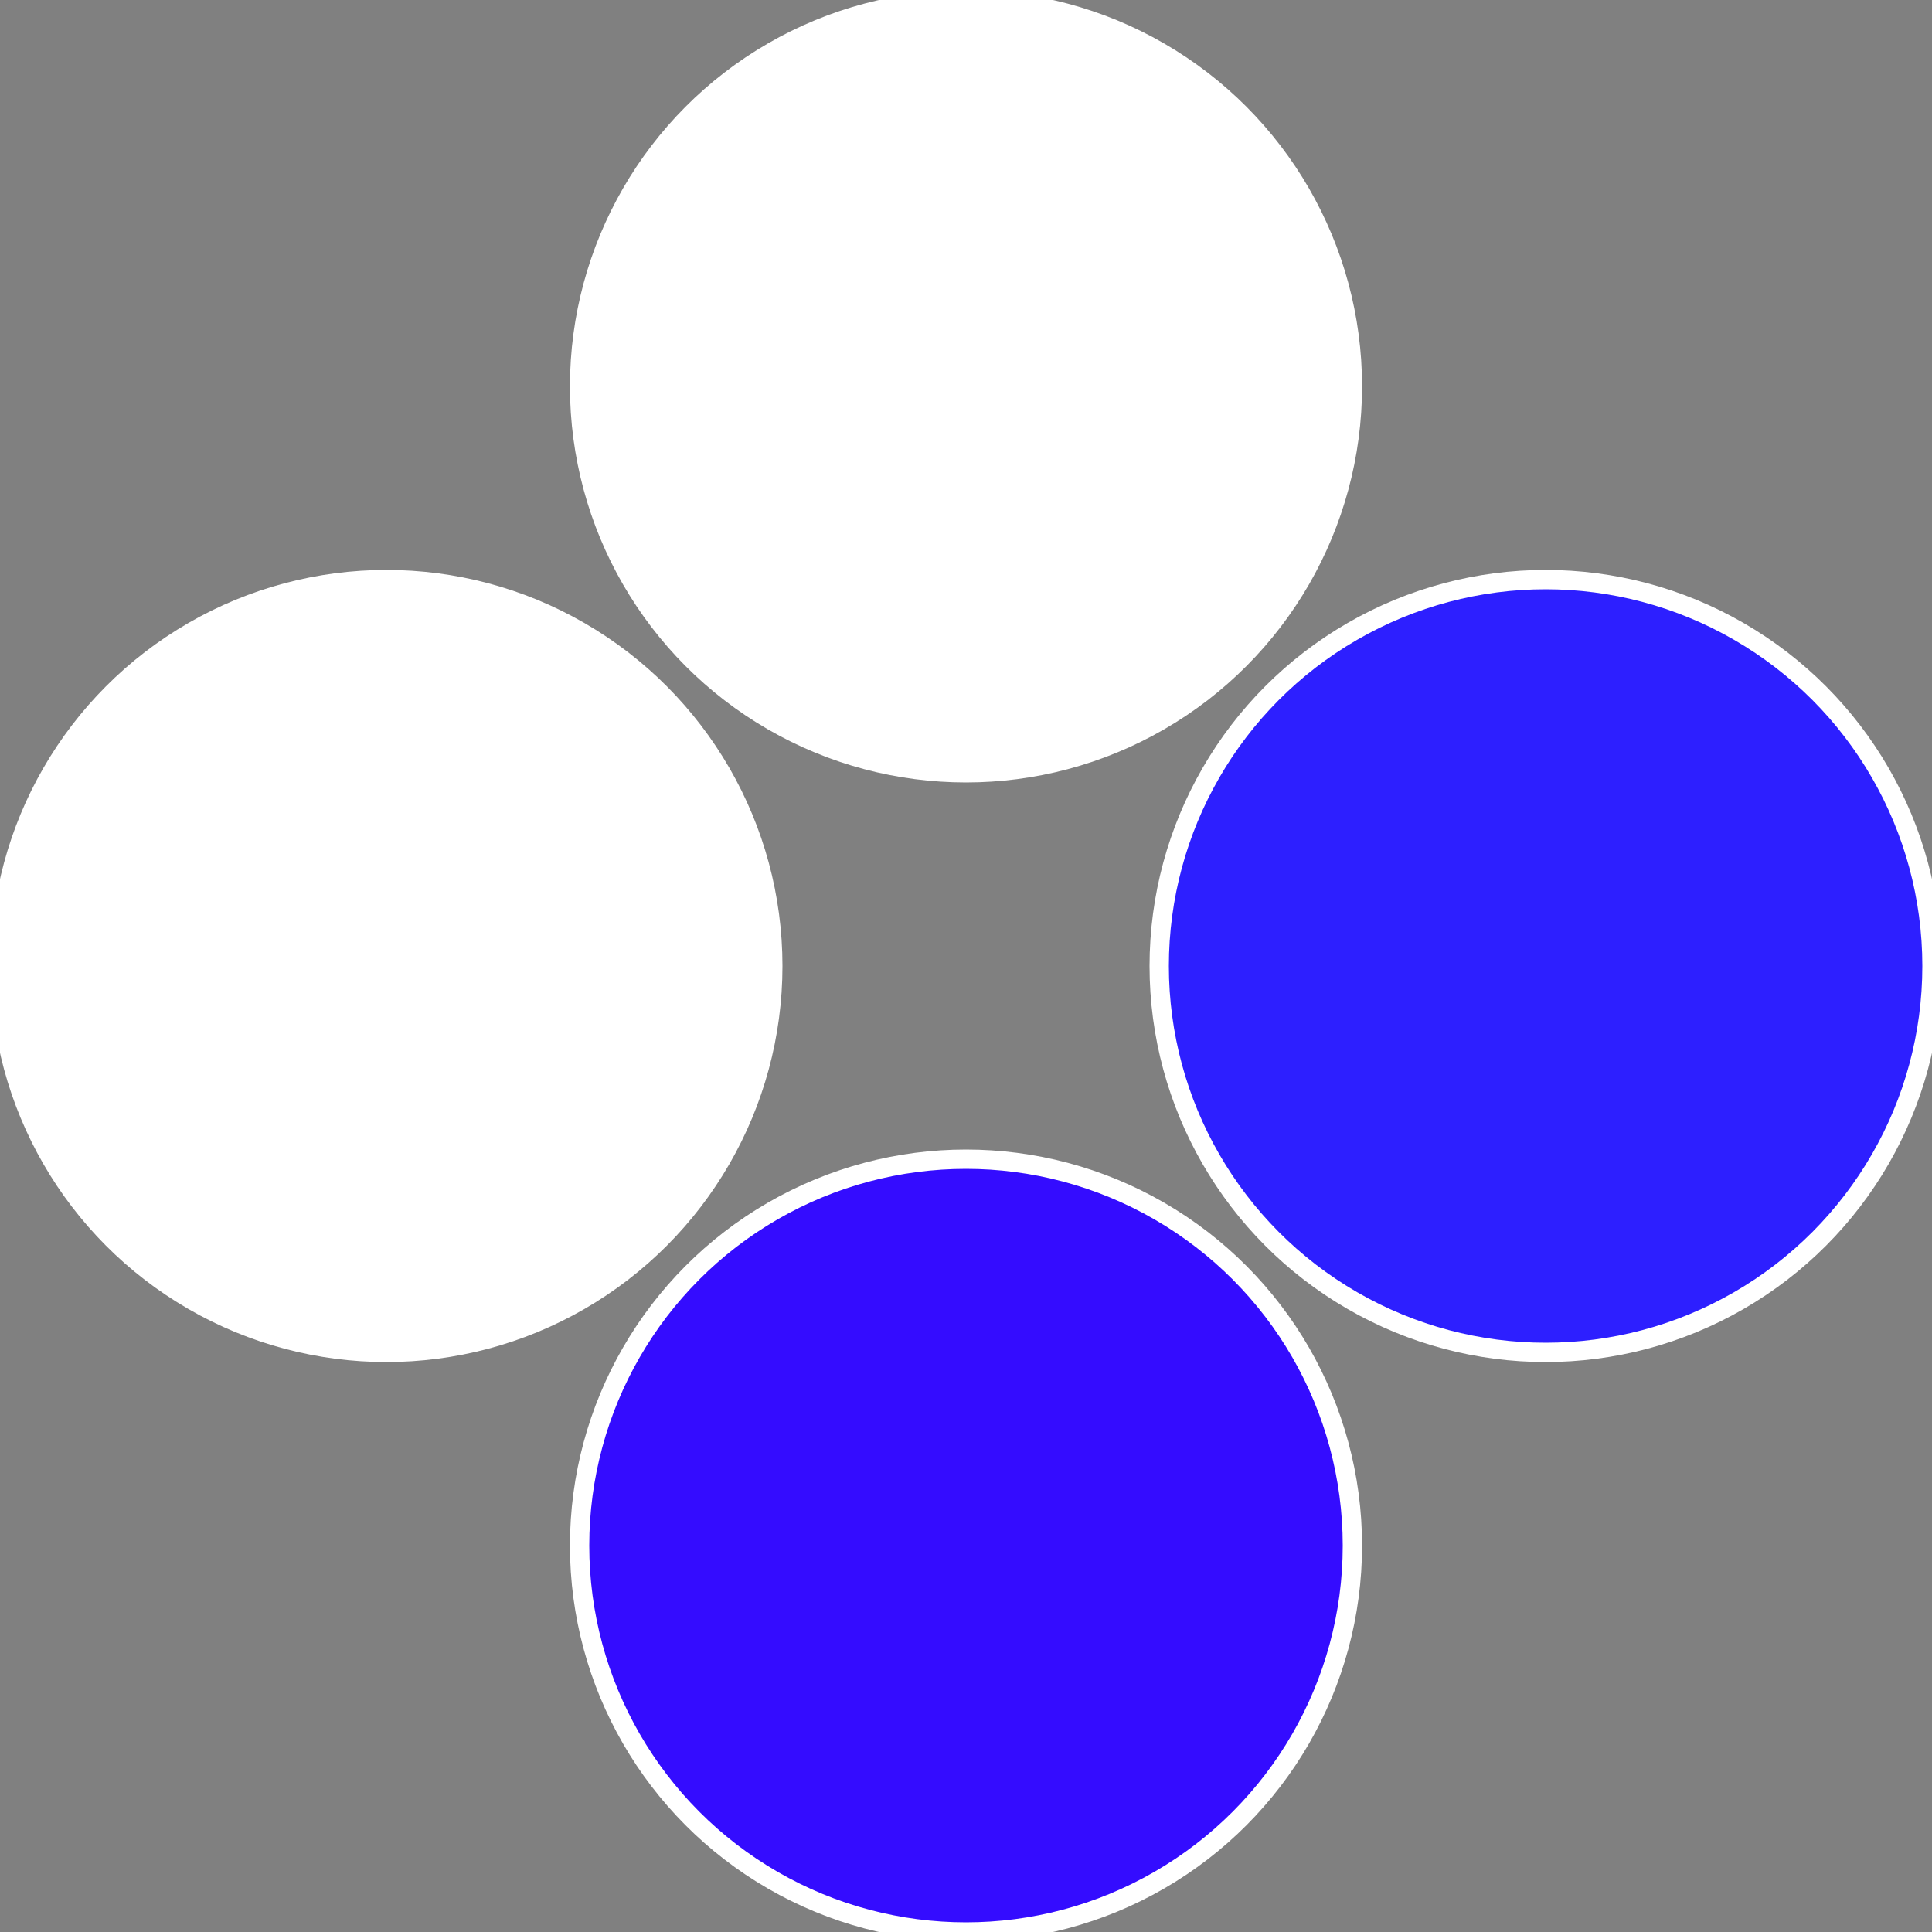
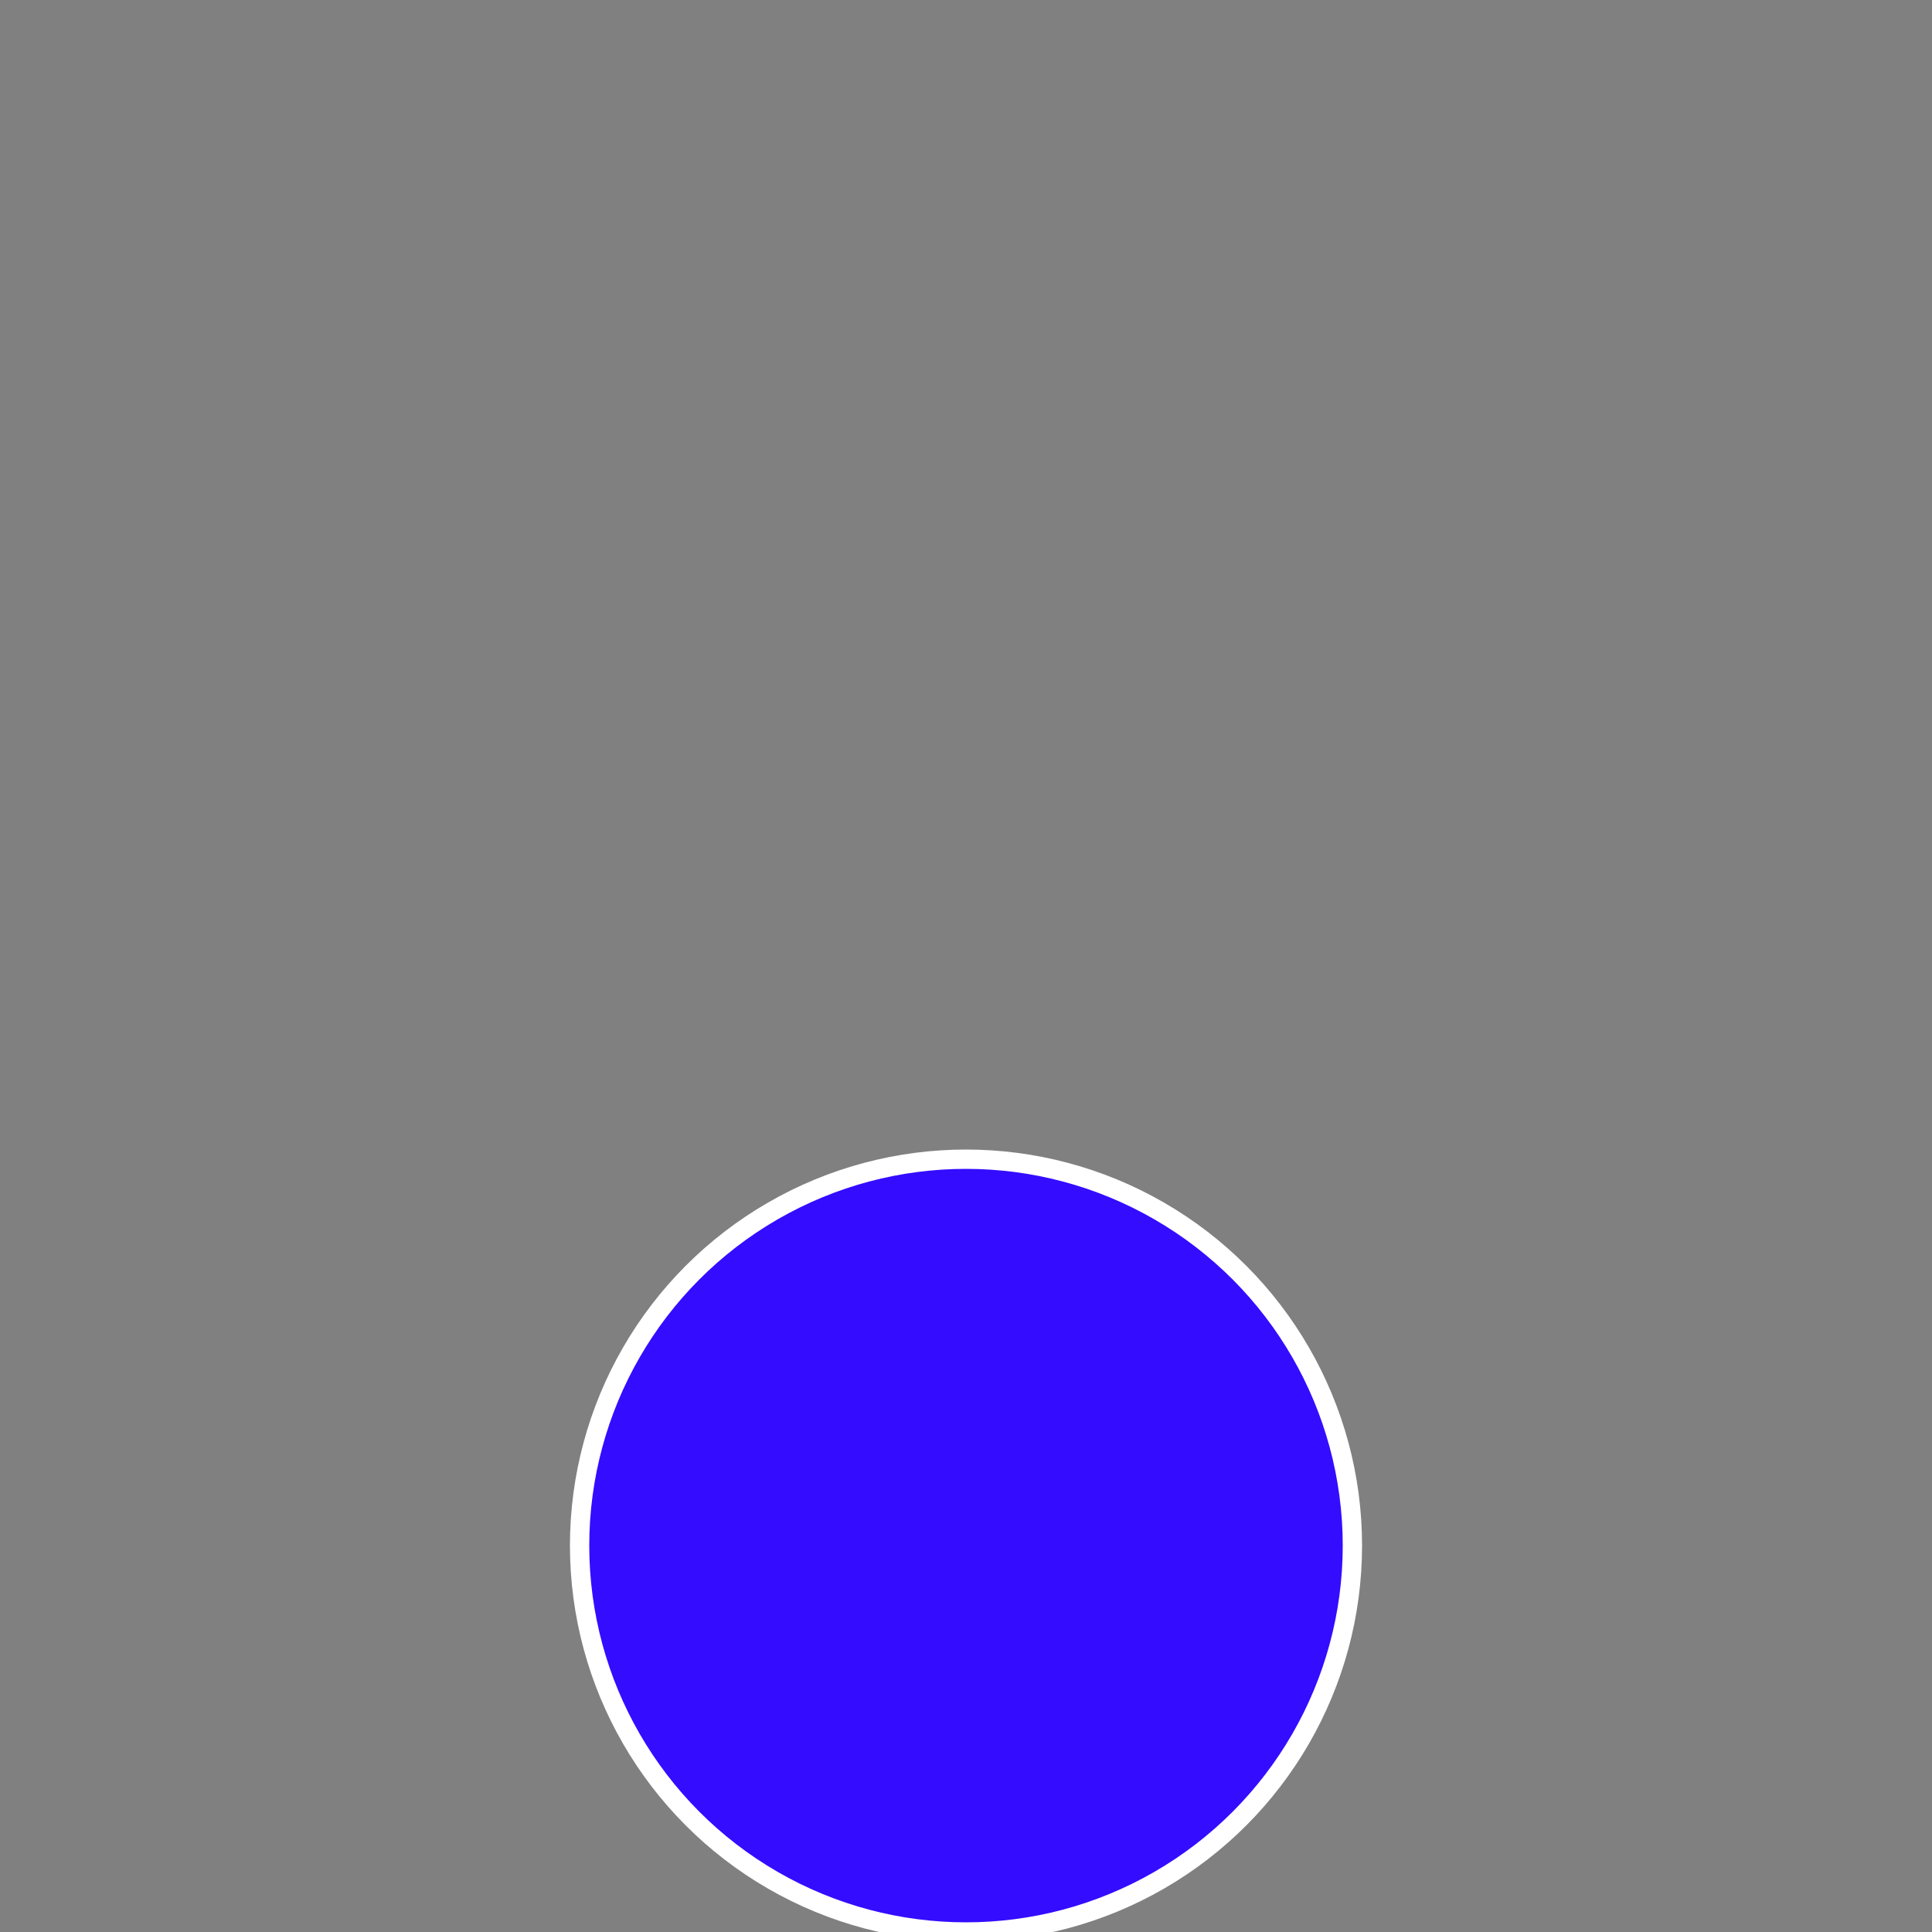
<svg xmlns="http://www.w3.org/2000/svg" width="500" height="500" viewBox="-1 -1 2 2">
  <rect x="-1" y="-1" width="2" height="2" fill="#808080" stroke="none" />
-   <circle cx="0.6" cy="0" r="0.4" fill="#2d1fffffffffffffcc32340c" stroke="#fff" stroke-width="1%" />
  <circle cx="3.6739403974421E-17" cy="0.6" r="0.4" fill="#340cfffffffffffff932ffffffffffffcc32" stroke="#fff" stroke-width="1%" />
-   <circle cx="-0.6" cy="7.3478807948841E-17" r="0.4" fill="#ffffffffffffd31e340cffffffffffffcc32" stroke="#fff" stroke-width="1%" />
-   <circle cx="-1.1021821192326E-16" cy="-0.6" r="0.4" fill="#ffffffffffffcc3270b340c" stroke="#fff" stroke-width="1%" />
</svg>